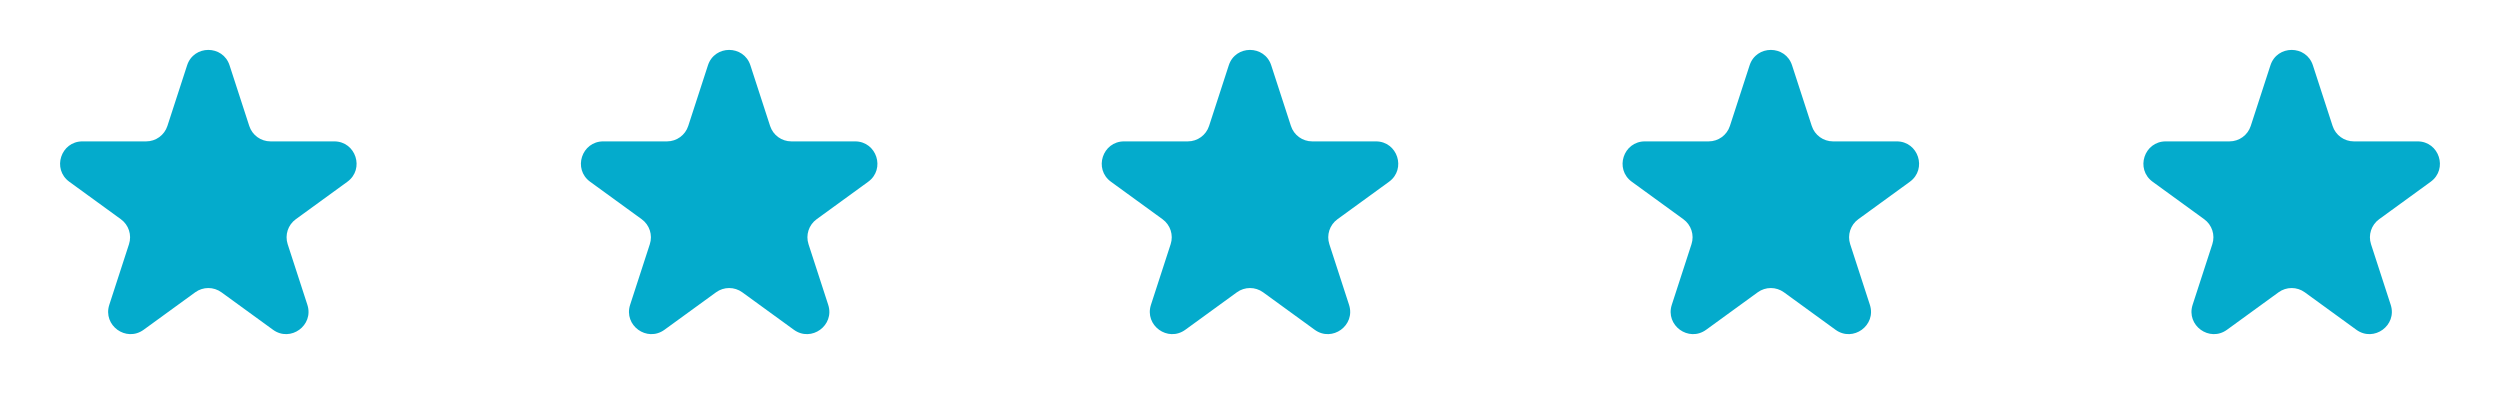
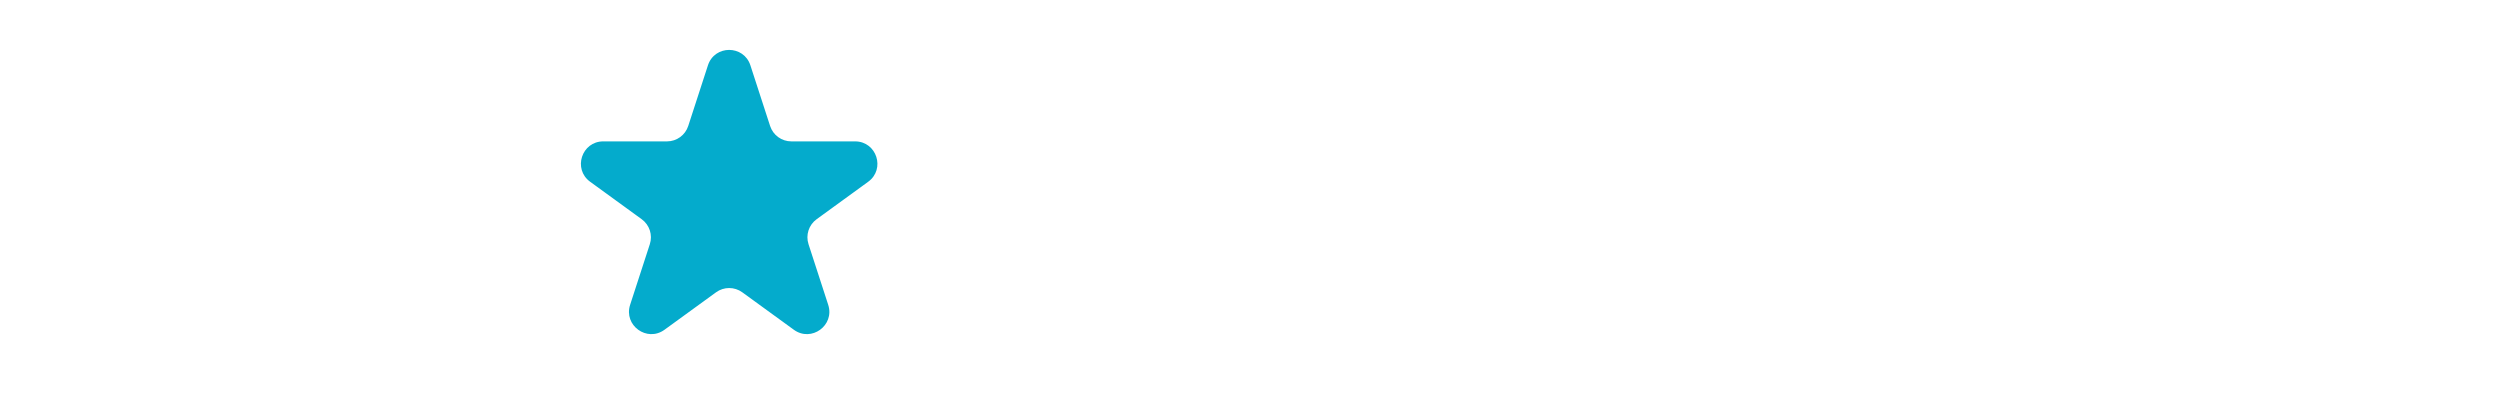
<svg xmlns="http://www.w3.org/2000/svg" width="336" height="55" viewBox="0 0 336 55" fill="none">
-   <path d="M25.147 8.781C26.045 6.017 29.955 6.017 30.853 8.781L33.501 16.929C33.902 18.165 35.054 19.002 36.354 19.002H44.921C47.827 19.002 49.035 22.721 46.684 24.429L39.753 29.465C38.702 30.229 38.262 31.583 38.663 32.819L41.311 40.967C42.209 43.731 39.045 46.029 36.694 44.321L29.763 39.285C28.712 38.521 27.288 38.521 26.237 39.285L19.306 44.321C16.954 46.029 13.791 43.731 14.689 40.967L17.337 32.819C17.738 31.583 17.298 30.229 16.247 29.465L9.316 24.429C6.965 22.721 8.173 19.002 11.079 19.002H19.646C20.946 19.002 22.098 18.165 22.499 16.929L25.147 8.781Z" fill="#04ABCC" />
  <path d="M95.147 8.781C96.045 6.017 99.955 6.017 100.853 8.781L103.501 16.929C103.902 18.165 105.054 19.002 106.354 19.002H114.921C117.827 19.002 119.035 22.721 116.684 24.429L109.753 29.465C108.702 30.229 108.262 31.583 108.664 32.819L111.311 40.967C112.209 43.731 109.046 46.029 106.694 44.321L99.763 39.285C98.712 38.521 97.288 38.521 96.237 39.285L89.306 44.321C86.954 46.029 83.791 43.731 84.689 40.967L87.337 32.819C87.738 31.583 87.298 30.229 86.247 29.465L79.316 24.429C76.965 22.721 78.173 19.002 81.079 19.002H89.646C90.946 19.002 92.098 18.165 92.499 16.929L95.147 8.781Z" fill="#04ABCC" />
-   <path d="M165.147 8.781C166.045 6.017 169.955 6.017 170.853 8.781L173.501 16.929C173.902 18.165 175.054 19.002 176.354 19.002H184.921C187.827 19.002 189.035 22.721 186.684 24.429L179.753 29.465C178.702 30.229 178.262 31.583 178.664 32.819L181.311 40.967C182.209 43.731 179.046 46.029 176.694 44.321L169.763 39.285C168.712 38.521 167.288 38.521 166.237 39.285L159.306 44.321C156.954 46.029 153.791 43.731 154.689 40.967L157.336 32.819C157.738 31.583 157.298 30.229 156.247 29.465L149.316 24.429C146.964 22.721 148.173 19.002 151.079 19.002H159.646C160.946 19.002 162.098 18.165 162.499 16.929L165.147 8.781Z" fill="#04ABCC" />
-   <path d="M235.147 8.781C236.045 6.017 239.955 6.017 240.853 8.781L243.501 16.929C243.902 18.165 245.054 19.002 246.354 19.002H254.921C257.827 19.002 259.035 22.721 256.684 24.429L249.753 29.465C248.702 30.229 248.262 31.583 248.664 32.819L251.311 40.967C252.209 43.731 249.046 46.029 246.694 44.321L239.763 39.285C238.712 38.521 237.288 38.521 236.237 39.285L229.306 44.321C226.954 46.029 223.791 43.731 224.689 40.967L227.336 32.819C227.738 31.583 227.298 30.229 226.247 29.465L219.316 24.429C216.964 22.721 218.173 19.002 221.079 19.002H229.646C230.946 19.002 232.098 18.165 232.499 16.929L235.147 8.781Z" fill="#04ABCC" />
-   <path d="M305.147 8.781C306.045 6.017 309.955 6.017 310.853 8.781L313.501 16.929C313.902 18.165 315.054 19.002 316.354 19.002H324.921C327.827 19.002 329.035 22.721 326.684 24.429L319.753 29.465C318.702 30.229 318.262 31.583 318.664 32.819L321.311 40.967C322.209 43.731 319.046 46.029 316.694 44.321L309.763 39.285C308.712 38.521 307.288 38.521 306.237 39.285L299.306 44.321C296.954 46.029 293.791 43.731 294.689 40.967L297.336 32.819C297.738 31.583 297.298 30.229 296.247 29.465L289.316 24.429C286.964 22.721 288.173 19.002 291.079 19.002H299.646C300.946 19.002 302.098 18.165 302.499 16.929L305.147 8.781Z" fill="#04ABCC" />
</svg>